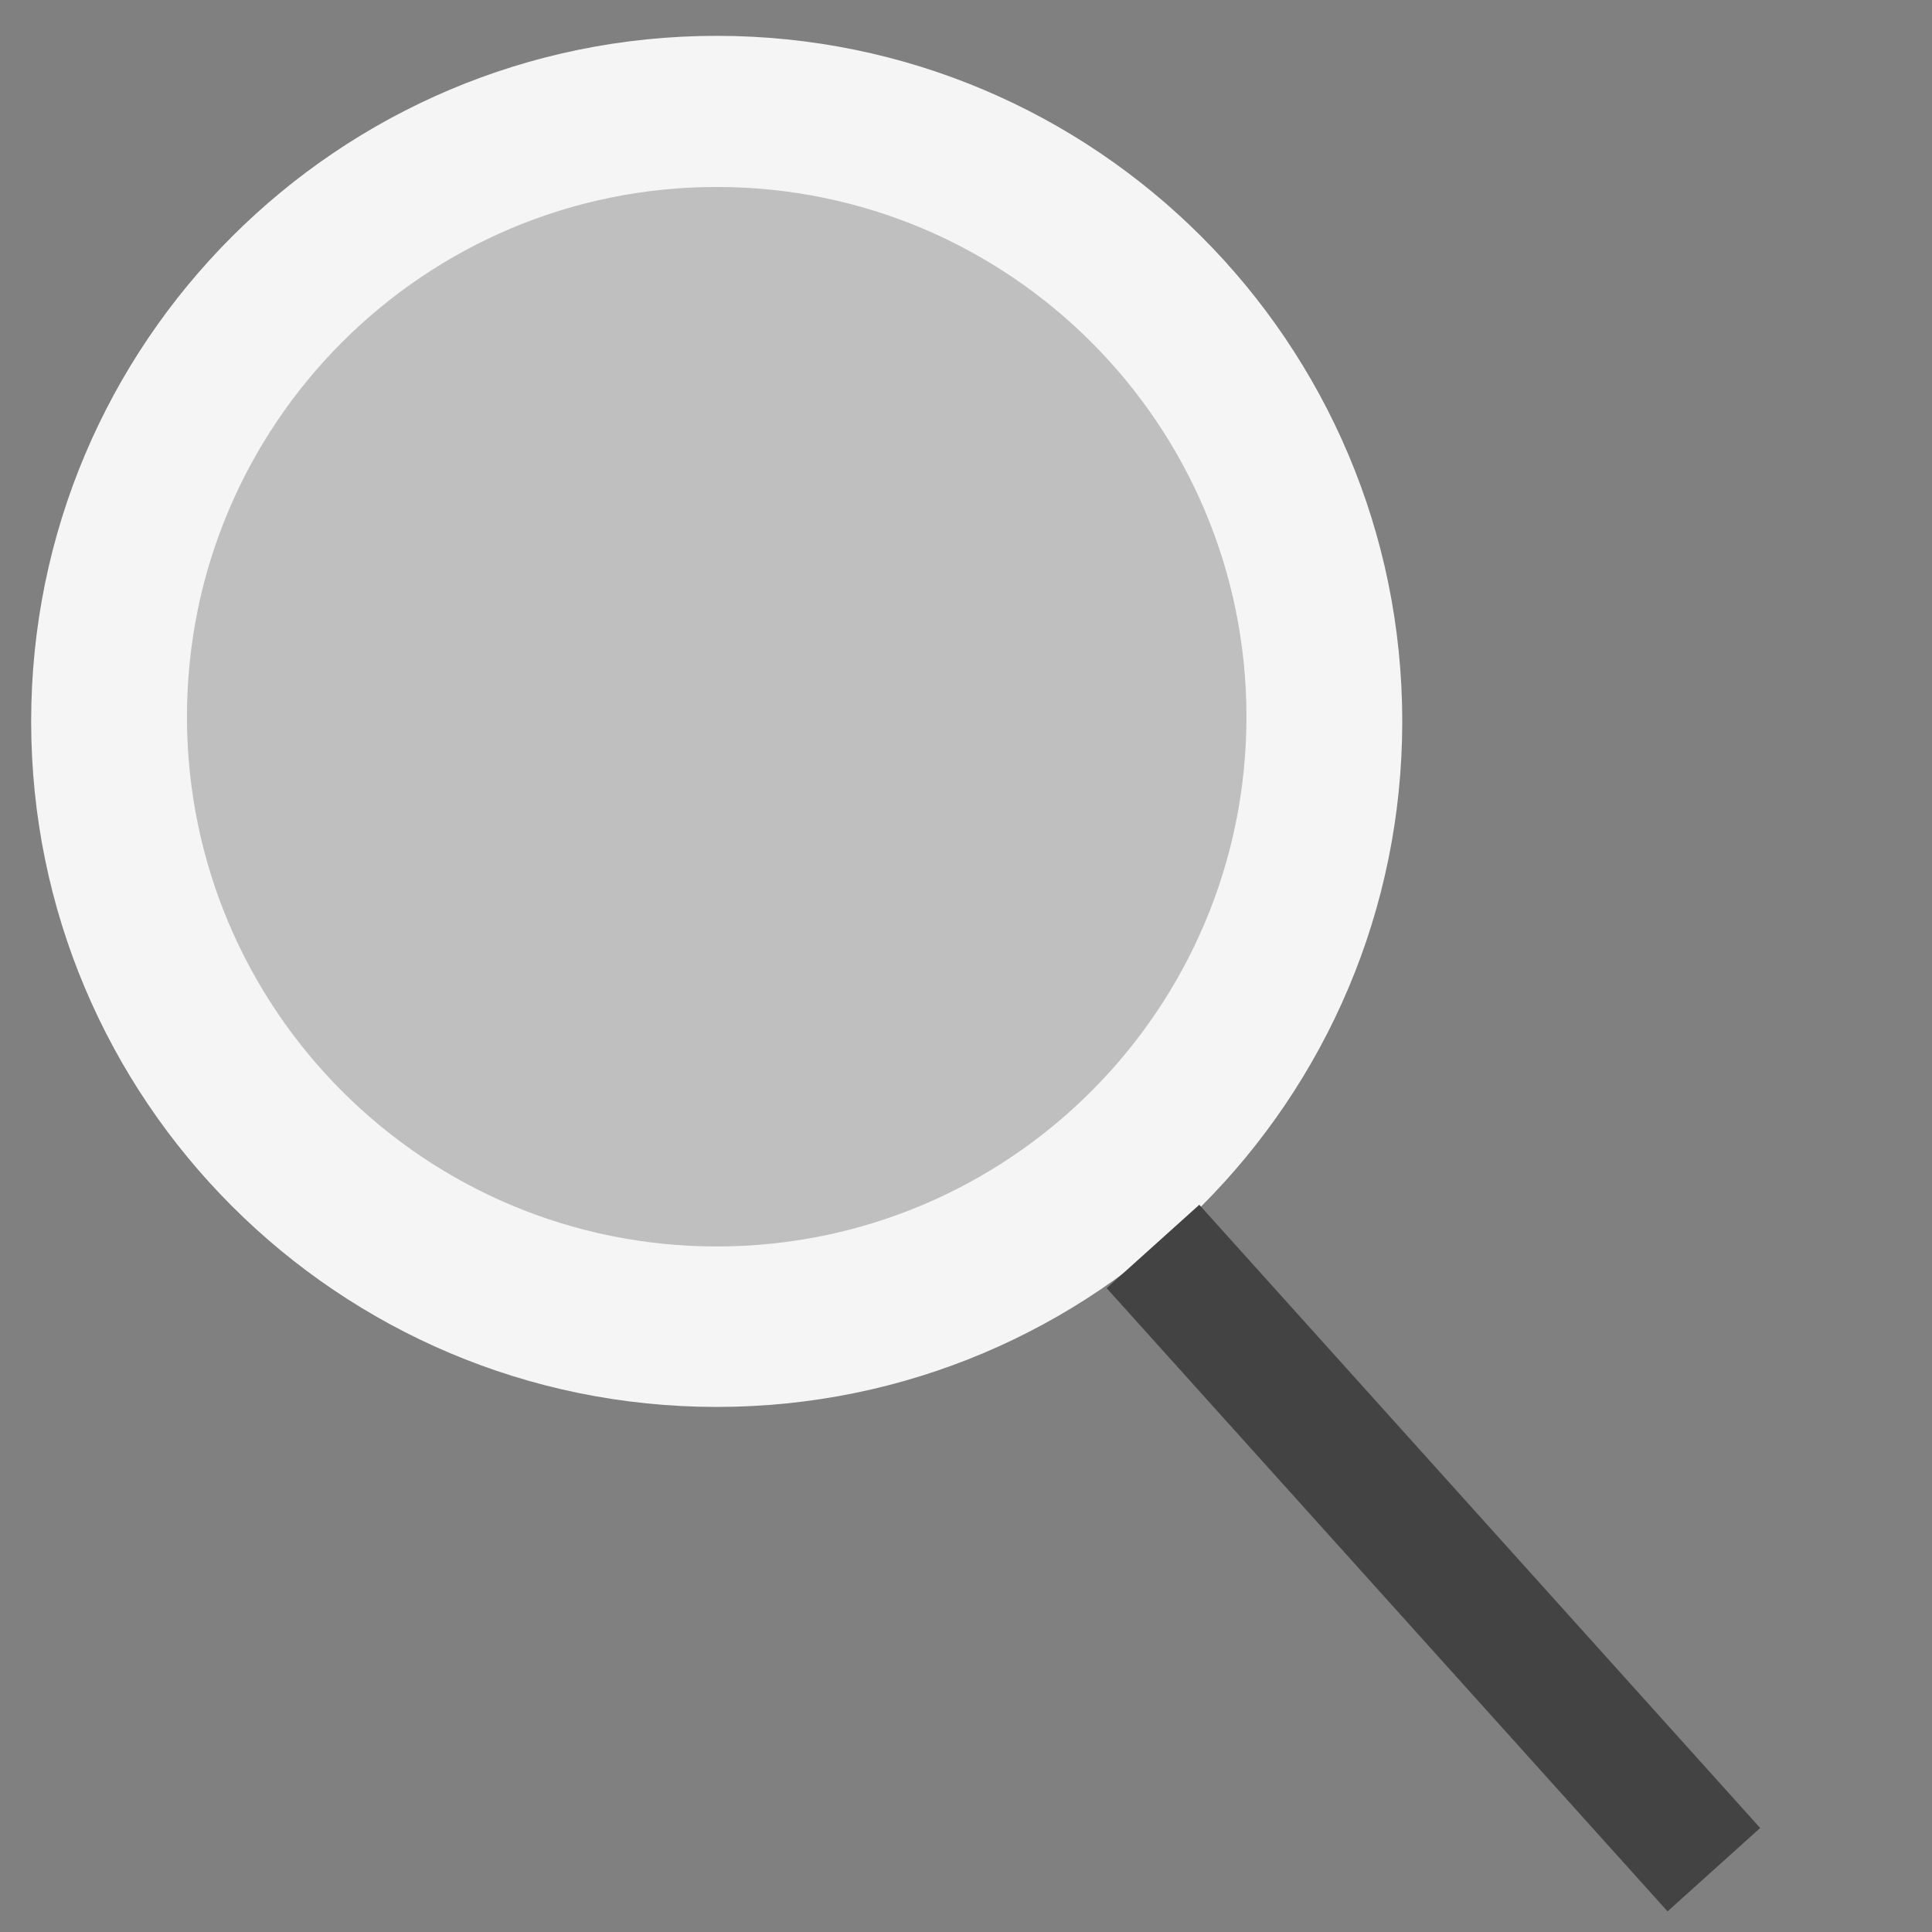
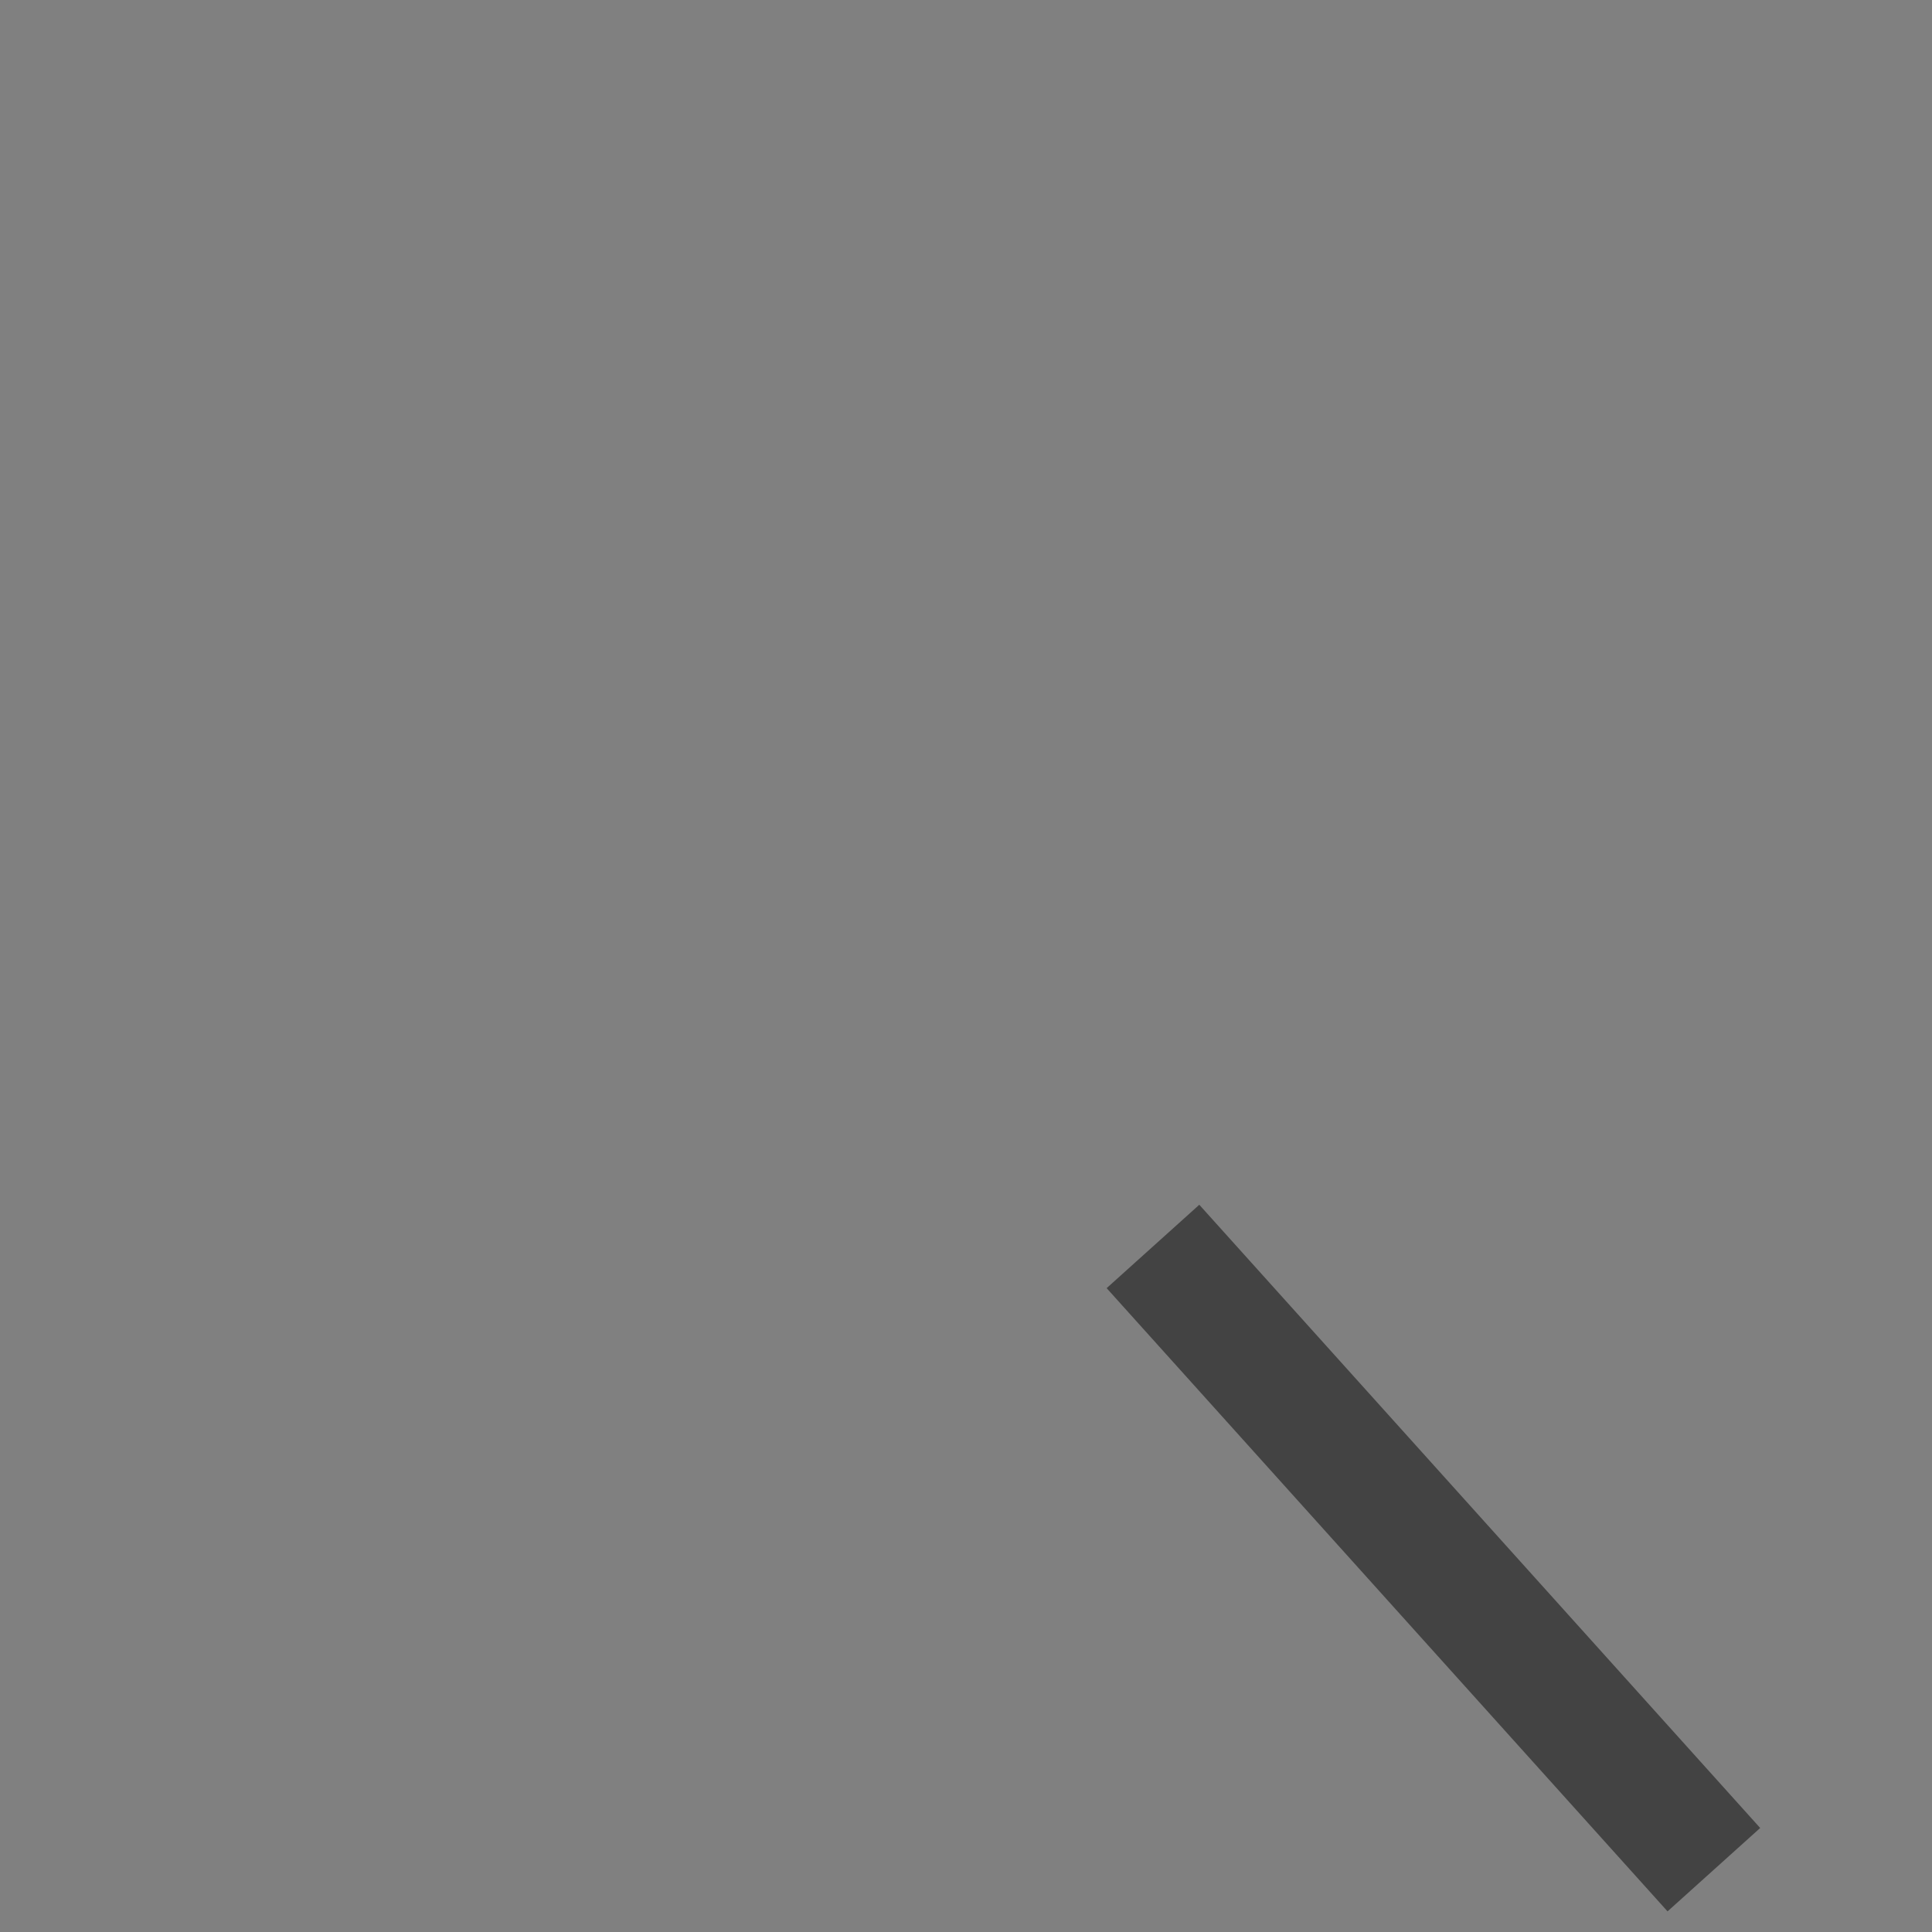
<svg xmlns="http://www.w3.org/2000/svg" width="31" height="31" viewBox="0 0 31 31" fill="none">
  <rect x="0" y="0" width="31" height="31" fill="#808080" stroke="none" />
-   <path d="M22.5 11.575C22.5 17.65 17.575 22.575 11.5 22.575C5.425 22.575 0.5 17.65 0.5 11.575C0.5 5.5 5.425 0.575 11.5 0.575C17.575 0.575 22.5 5.5 22.5 11.575Z" fill="#F5F5F5" />
  <path d="M18.5 20L27.5 30" stroke="#434343" stroke-width="2" />
-   <path d="M20 11.5C20 16.194 16.194 20 11.5 20C6.806 20 3 16.194 3 11.5C3 6.806 6.806 3 11.5 3C16.194 3 20 6.806 20 11.5Z" fill="#BFBFBF" />
</svg>